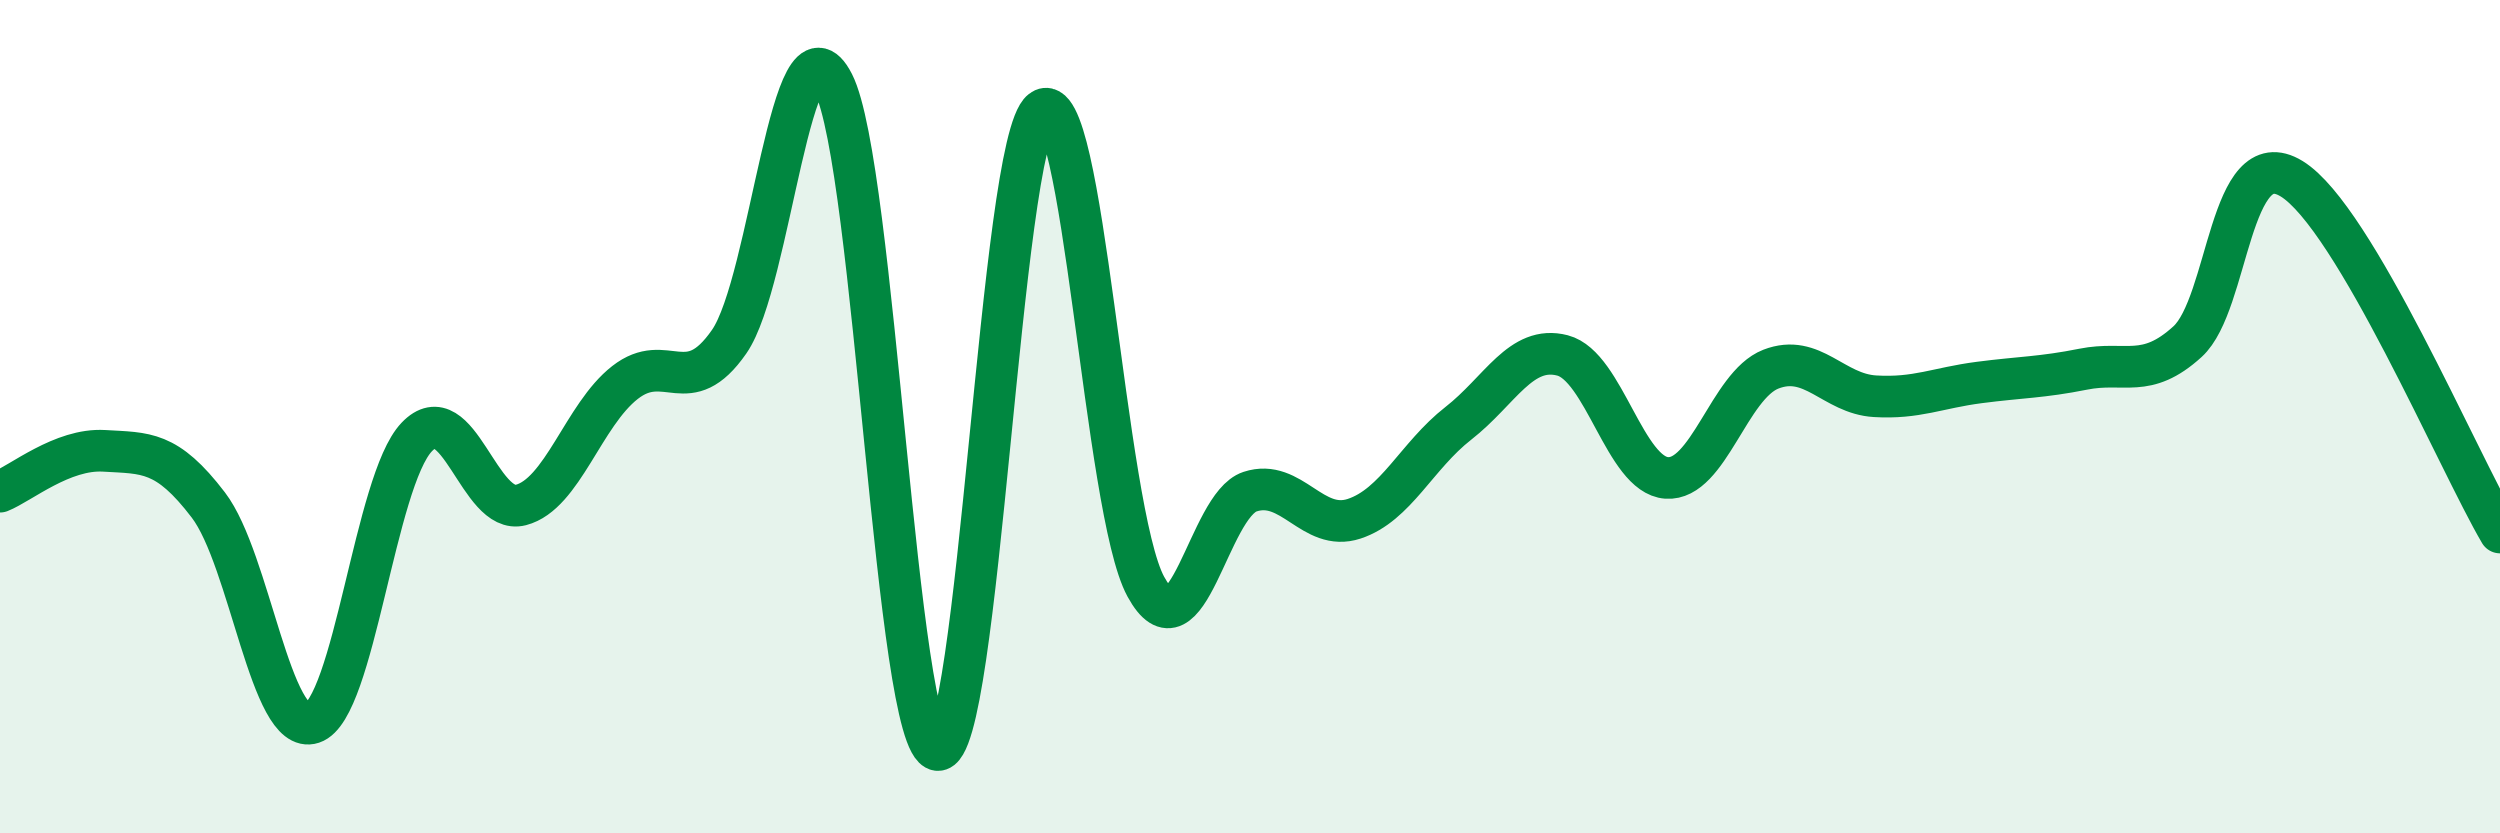
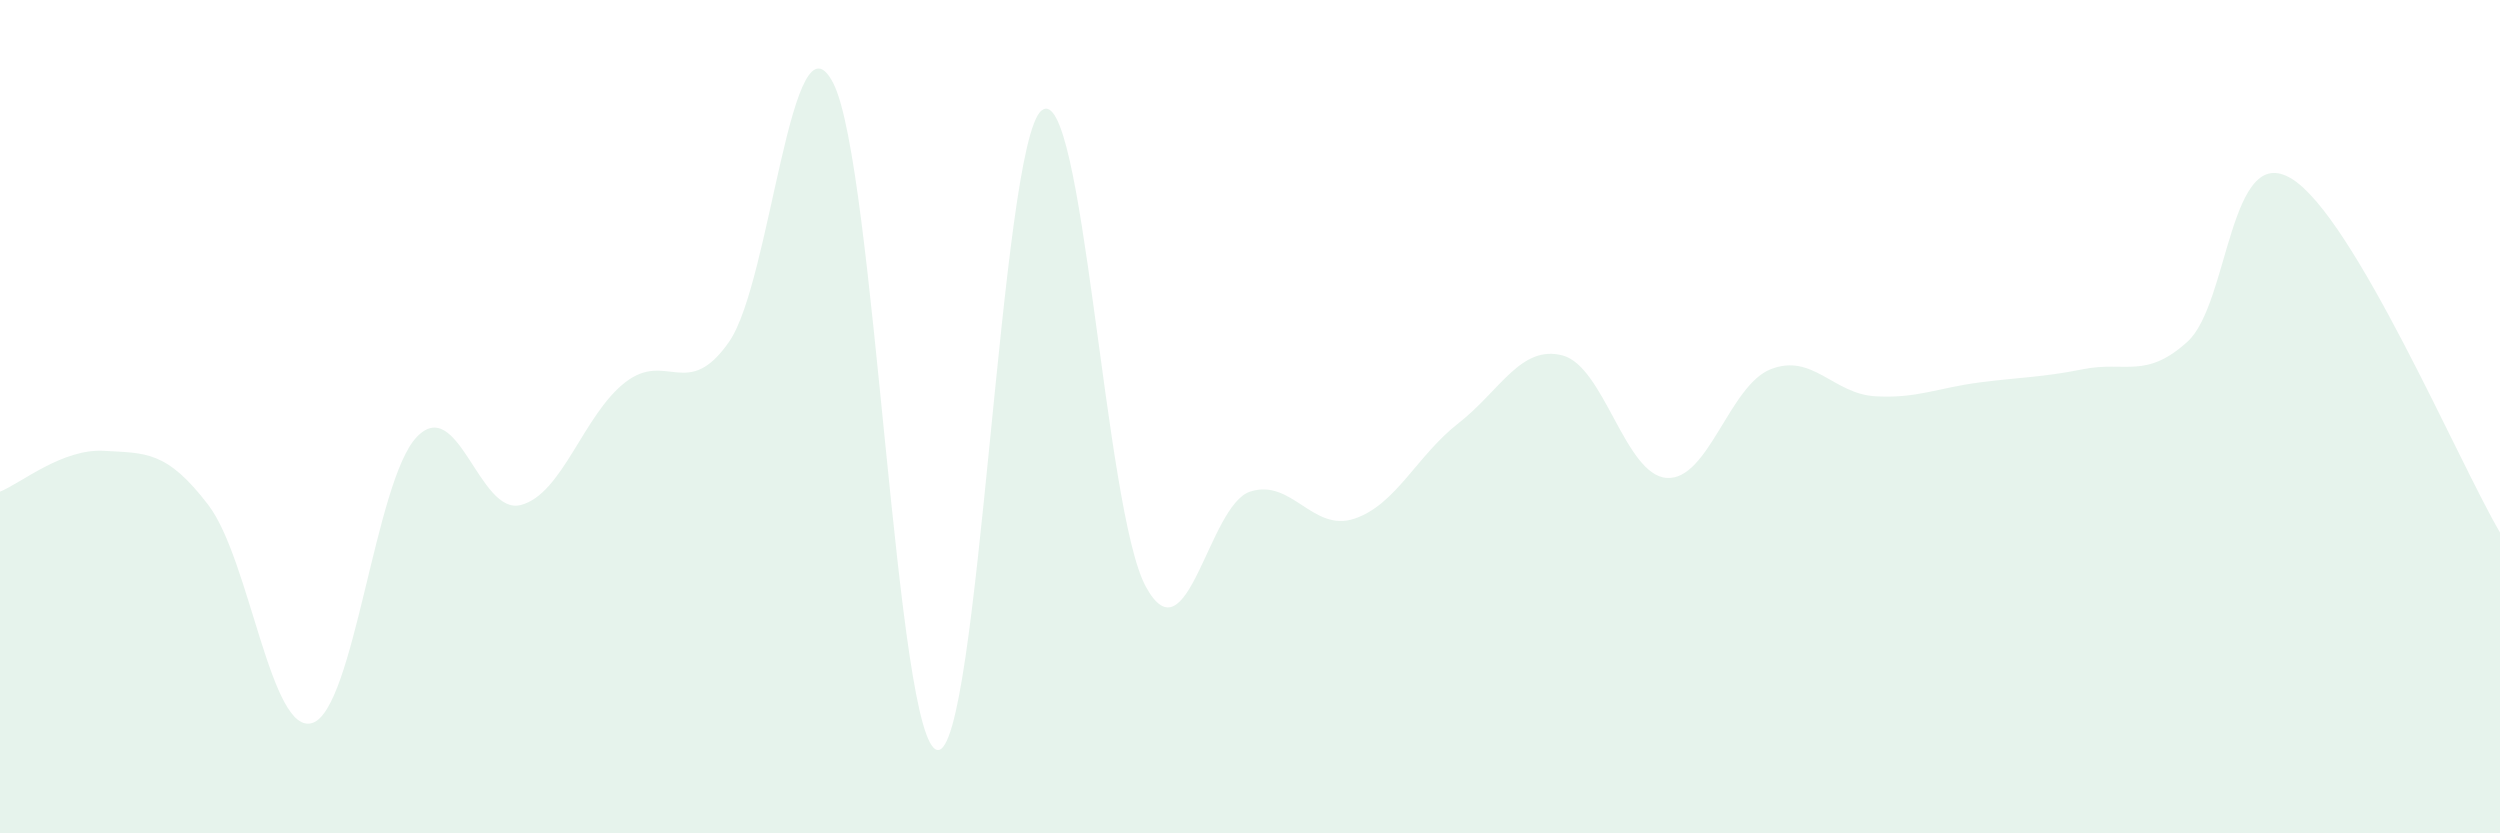
<svg xmlns="http://www.w3.org/2000/svg" width="60" height="20" viewBox="0 0 60 20">
  <path d="M 0,11.8 C 0.5,11.6 1.5,10.76 2.5,10.82 C 3.5,10.88 4,10.81 5,12.12 C 6,13.43 6.5,17.68 7.5,17.35 C 8.5,17.02 9,11.54 10,10.49 C 11,9.44 11.5,12.38 12.5,12.12 C 13.5,11.86 14,9.96 15,9.18 C 16,8.4 16.5,9.64 17.5,8.2 C 18.5,6.76 19,0.04 20,2 C 21,3.96 21.5,17.87 22.5,18 C 23.5,18.13 24,3.43 25,2.65 C 26,1.87 26.5,12.25 27.5,14.08 C 28.5,15.91 29,12.13 30,11.8 C 31,11.47 31.5,12.78 32.5,12.45 C 33.5,12.12 34,10.94 35,10.16 C 36,9.38 36.5,8.27 37.5,8.53 C 38.5,8.79 39,11.4 40,11.47 C 41,11.54 41.5,9.25 42.5,8.86 C 43.5,8.47 44,9.45 45,9.51 C 46,9.57 46.5,9.31 47.5,9.18 C 48.5,9.05 49,9.06 50,8.86 C 51,8.66 51.5,9.11 52.5,8.2 C 53.5,7.29 53.5,3.37 55,4.29 C 56.5,5.21 59,11.08 60,12.78L60 20L0 20Z" fill="#008740" opacity="0.1" stroke-linecap="round" stroke-linejoin="round" />
-   <path d="M 0,11.8 C 0.5,11.6 1.5,10.76 2.5,10.82 C 3.5,10.88 4,10.81 5,12.12 C 6,13.43 6.5,17.68 7.5,17.35 C 8.5,17.02 9,11.54 10,10.49 C 11,9.44 11.5,12.38 12.5,12.12 C 13.5,11.86 14,9.96 15,9.18 C 16,8.4 16.5,9.64 17.5,8.2 C 18.5,6.76 19,0.04 20,2 C 21,3.96 21.5,17.87 22.5,18 C 23.5,18.13 24,3.43 25,2.65 C 26,1.87 26.5,12.25 27.5,14.08 C 28.5,15.91 29,12.13 30,11.8 C 31,11.47 31.5,12.78 32.5,12.45 C 33.5,12.12 34,10.94 35,10.16 C 36,9.38 36.5,8.27 37.5,8.53 C 38.5,8.79 39,11.4 40,11.47 C 41,11.54 41.5,9.25 42.5,8.86 C 43.5,8.47 44,9.45 45,9.51 C 46,9.57 46.5,9.31 47.5,9.18 C 48.5,9.05 49,9.06 50,8.86 C 51,8.66 51.5,9.11 52.5,8.2 C 53.5,7.29 53.5,3.37 55,4.29 C 56.5,5.21 59,11.08 60,12.78" stroke="#008740" stroke-width="1" fill="none" stroke-linecap="round" stroke-linejoin="round" />
</svg>